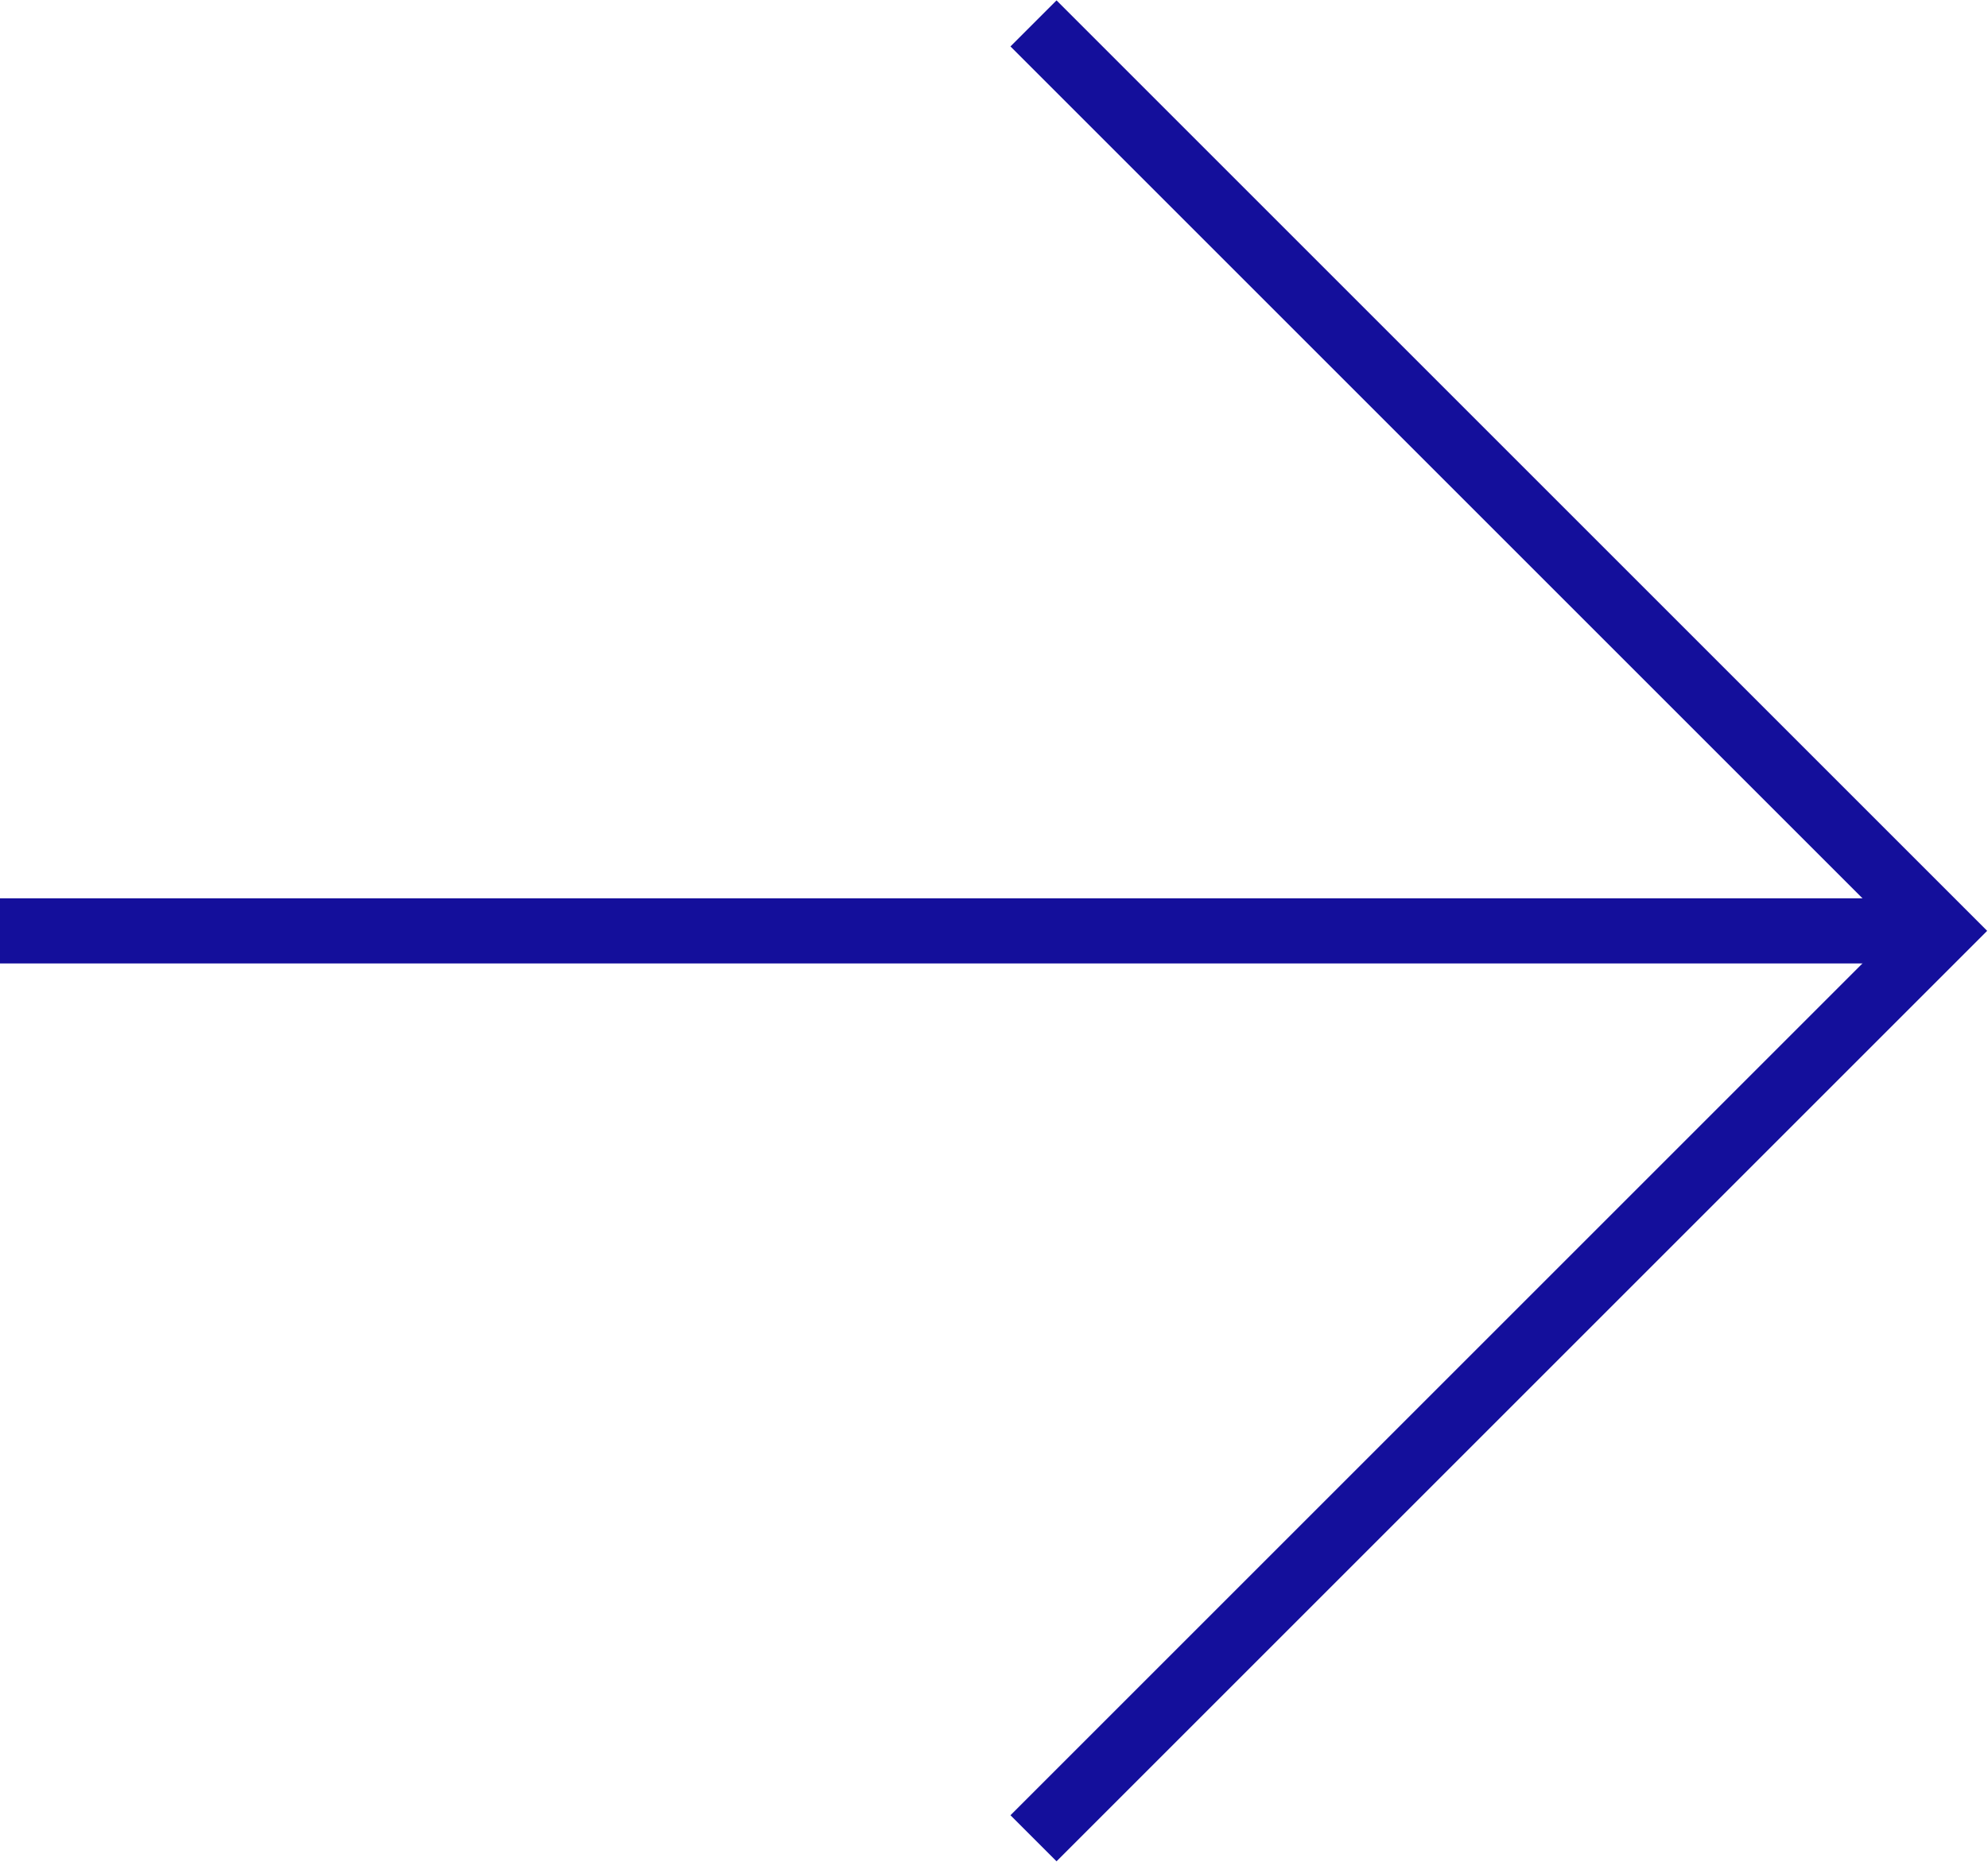
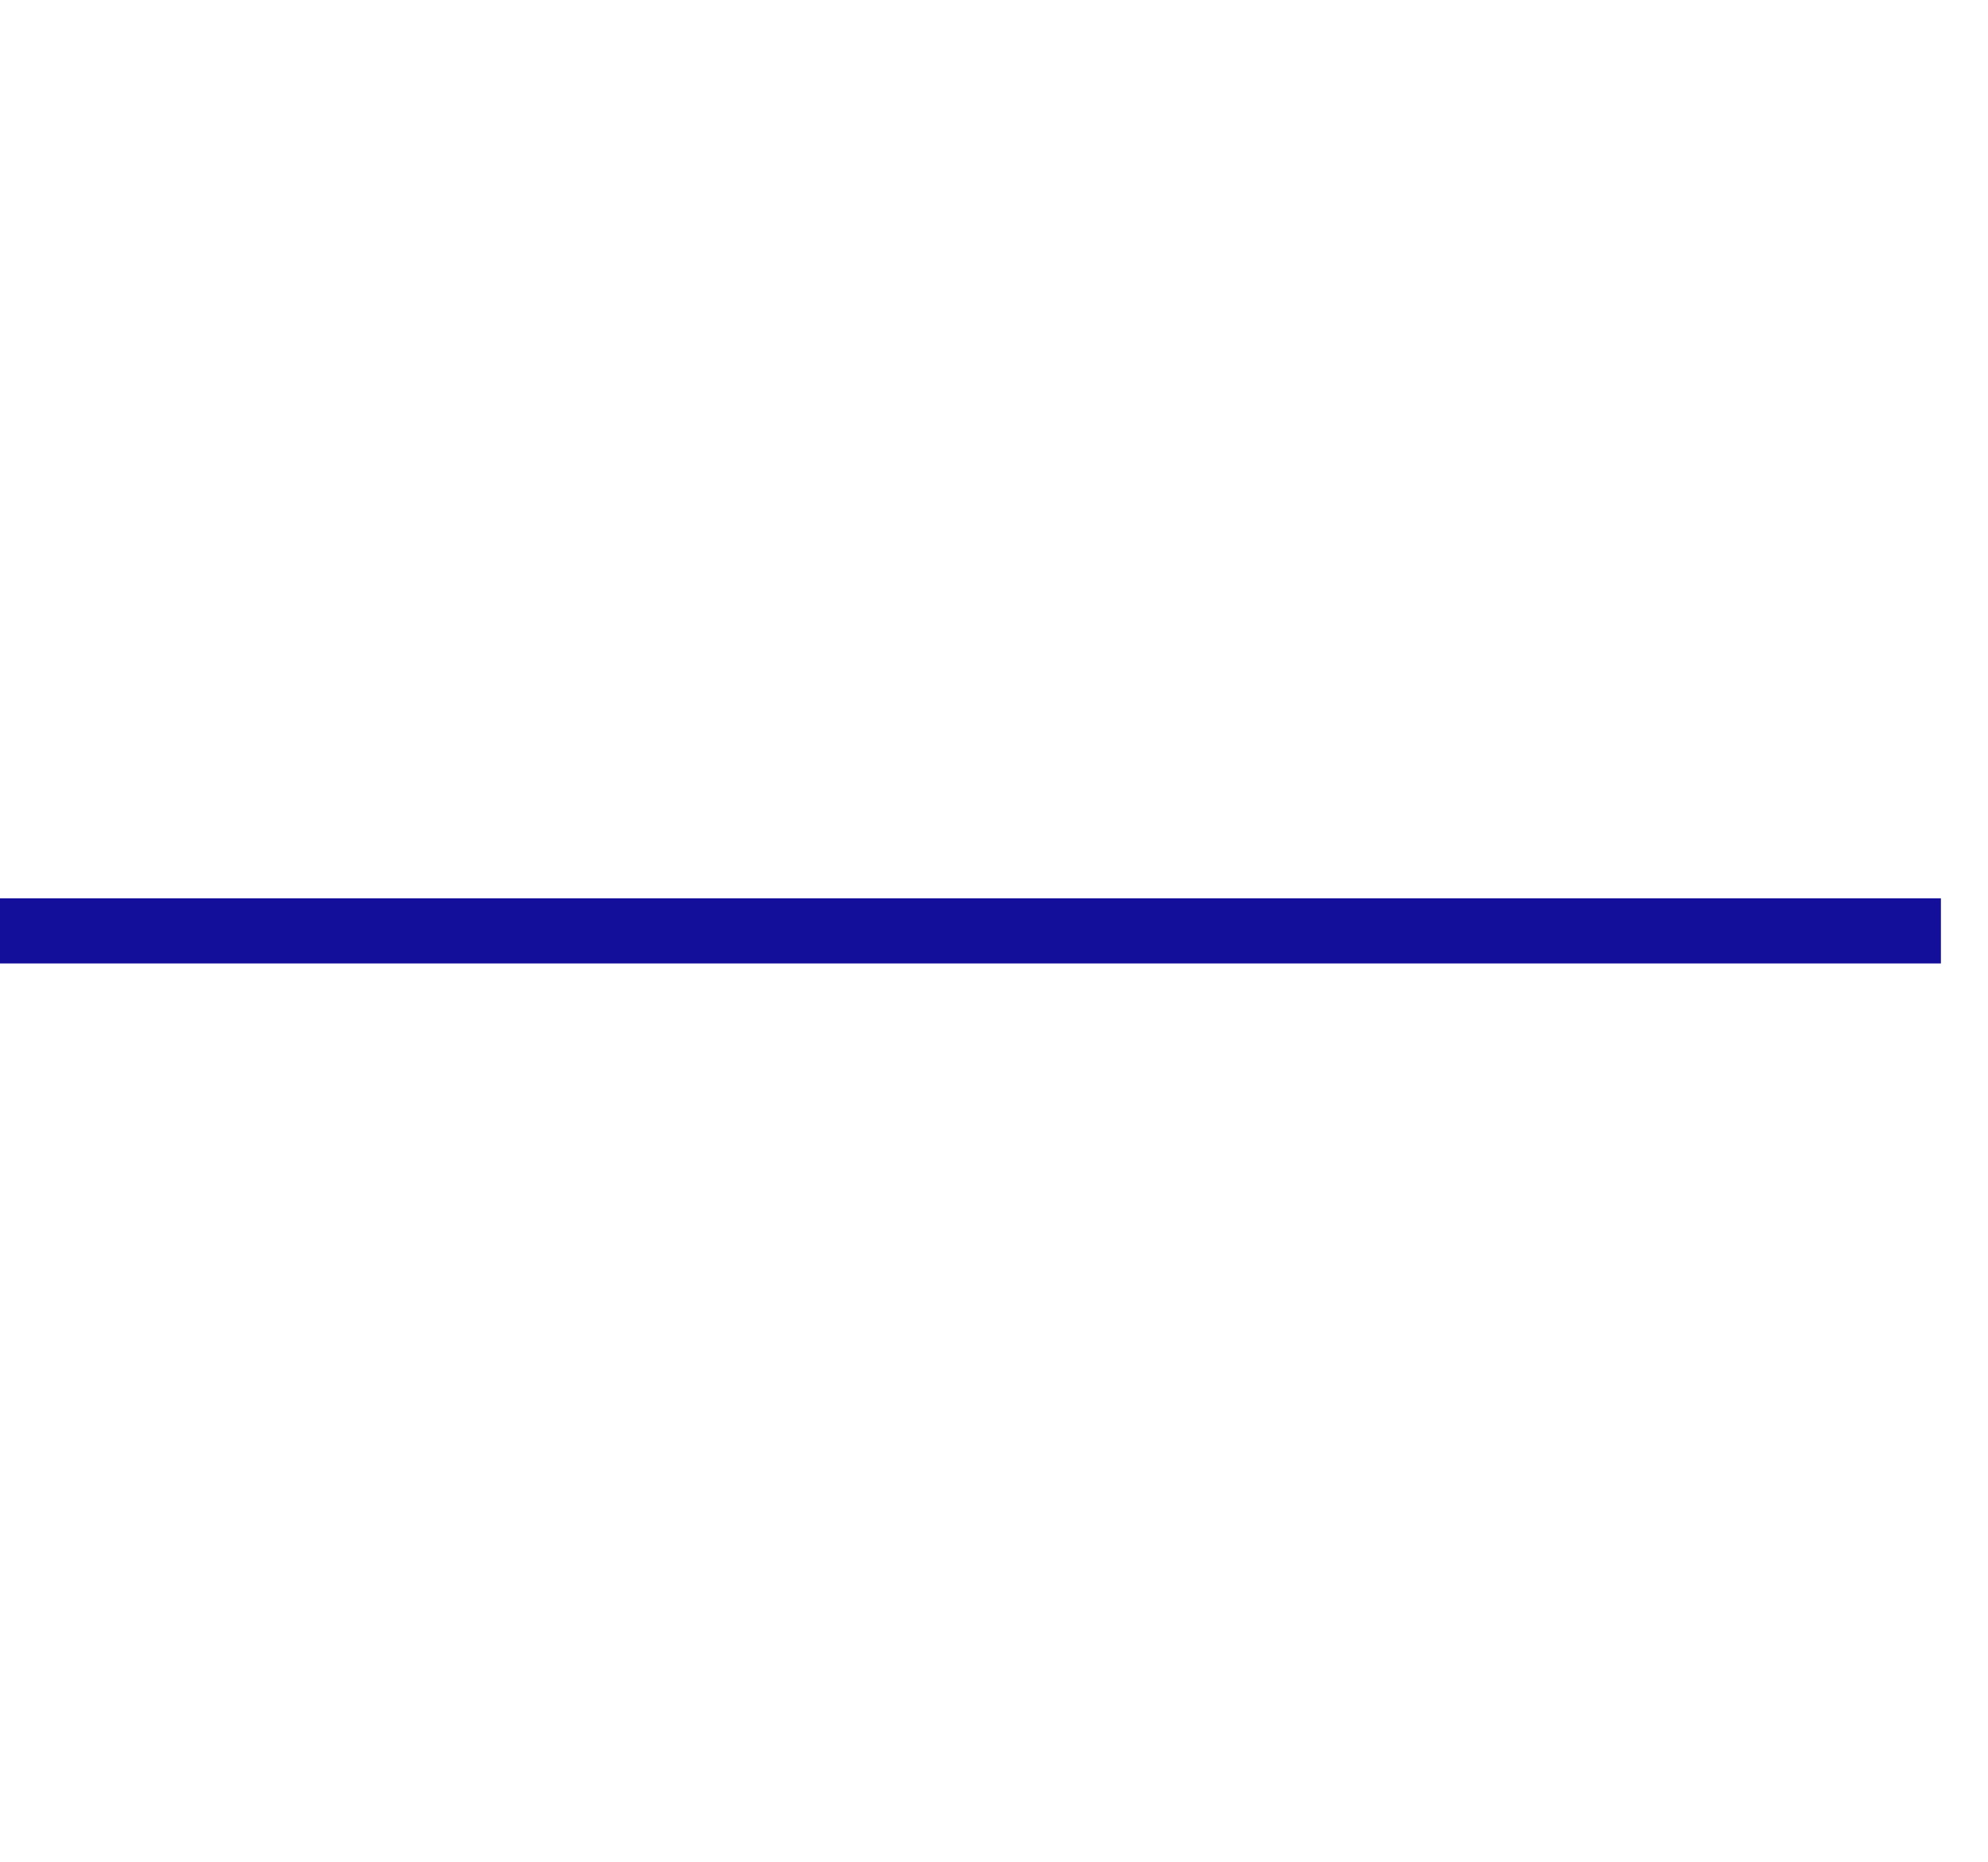
<svg xmlns="http://www.w3.org/2000/svg" width="100%" height="100%" viewBox="0 0 3433 3216" version="1.1" xml:space="preserve" style="fill-rule:evenodd;clip-rule:evenodd;">
  <path d="M0,1607.79l3351.67,-0" style="fill:none;fill-rule:nonzero;stroke:#140f9b;stroke-width:112.5px;" />
-   <path d="M1784.71,3175.04l1567.29,-1567.29l-1567.29,-1567.33" style="fill:none;fill-rule:nonzero;stroke:#140f9b;stroke-width:112.5px;" />
</svg>